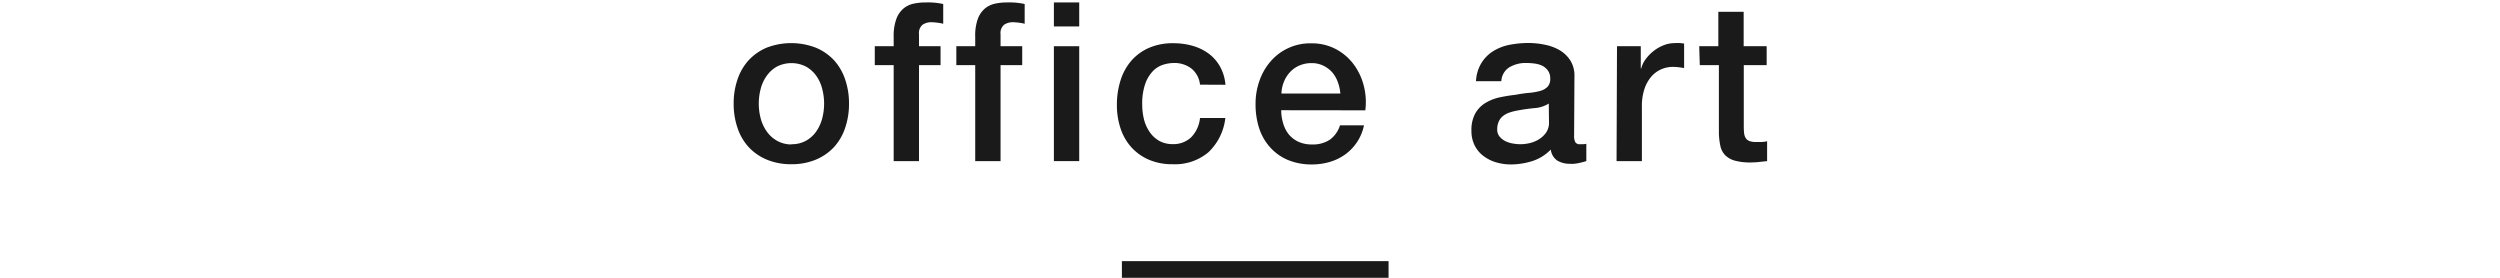
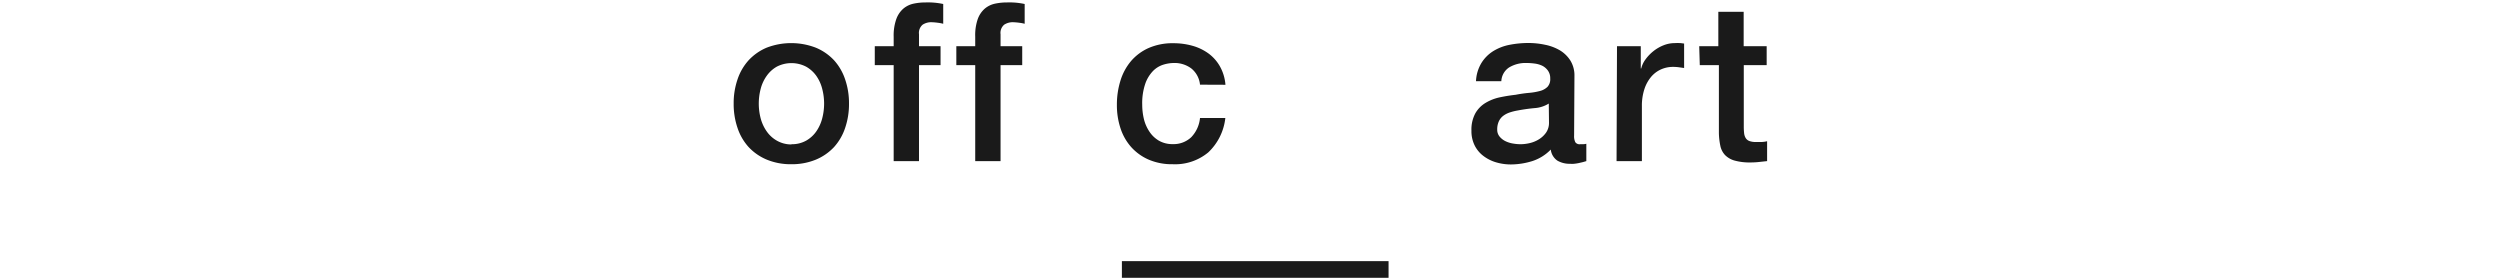
<svg xmlns="http://www.w3.org/2000/svg" viewBox="0 0 450 50" width="450" height="50">
  <defs>
    <style>.cls-1{fill:none;}.cls-2{fill:#1a1a1a;}</style>
  </defs>
  <title>アセット 2</title>
  <g id="レイヤー_2" data-name="レイヤー 2">
    <g id="content">
      <rect class="cls-1" width="450" height="50" />
      <path class="cls-2" d="M142.46,29.56a11.27,11.27,0,0,1-4.42-.82,9.42,9.42,0,0,1-3.28-2.26,9.65,9.65,0,0,1-2-3.44,13.24,13.24,0,0,1-.7-4.4,13.11,13.11,0,0,1,.7-4.36,9.65,9.65,0,0,1,2-3.44A9.42,9.42,0,0,1,138,8.58a12.32,12.32,0,0,1,8.84,0,9.44,9.44,0,0,1,3.28,2.26,9.68,9.68,0,0,1,2,3.44,13.12,13.12,0,0,1,.7,4.36,13.25,13.25,0,0,1-.7,4.4,9.68,9.68,0,0,1-2,3.44,9.44,9.44,0,0,1-3.28,2.26A11.28,11.28,0,0,1,142.46,29.56Zm0-3.6a5.23,5.23,0,0,0,2.64-.64,5.56,5.56,0,0,0,1.84-1.68A7.31,7.31,0,0,0,148,21.3a10.5,10.5,0,0,0,0-5.3,7.07,7.07,0,0,0-1.06-2.34A5.66,5.66,0,0,0,145.1,12a5.77,5.77,0,0,0-5.28,0A5.65,5.65,0,0,0,138,13.66,7.07,7.07,0,0,0,136.92,16a10.5,10.5,0,0,0,0,5.3A7.31,7.31,0,0,0,138,23.64a5.55,5.55,0,0,0,1.84,1.68A5.23,5.23,0,0,0,142.46,26Z" />
      <path class="cls-2" d="M157.46,8.32h3.4V6.6a8.82,8.82,0,0,1,.48-3.18,4.51,4.51,0,0,1,1.28-1.88,4.21,4.21,0,0,1,1.82-.88,10.14,10.14,0,0,1,2.14-.22,13.13,13.13,0,0,1,3.2.28V4.28a6.55,6.55,0,0,0-.94-.18A10.07,10.07,0,0,0,167.66,4a2.78,2.78,0,0,0-1.58.44,1.93,1.93,0,0,0-.66,1.72V8.32h3.88v3.4h-3.88V29h-4.56V11.72h-3.4Z" />
      <path class="cls-2" d="M172.14,8.32h3.4V6.6A8.82,8.82,0,0,1,176,3.42a4.51,4.51,0,0,1,1.28-1.88,4.21,4.21,0,0,1,1.82-.88,10.14,10.14,0,0,1,2.14-.22,13.13,13.13,0,0,1,3.2.28V4.28a6.55,6.55,0,0,0-.94-.18A10.07,10.07,0,0,0,182.34,4a2.78,2.78,0,0,0-1.58.44,1.93,1.93,0,0,0-.66,1.72V8.32H184v3.4H180.1V29h-4.56V11.72h-3.4Z" />
-       <path class="cls-2" d="M189.7.44h4.56V4.76H189.7Zm0,7.88h4.56V29H189.7Z" />
      <path class="cls-2" d="M216,15.24a4.28,4.28,0,0,0-1.54-2.9,5,5,0,0,0-3.18-1,6.55,6.55,0,0,0-1.88.3,4.46,4.46,0,0,0-1.84,1.12,6.28,6.28,0,0,0-1.4,2.28,10.86,10.86,0,0,0-.56,3.82,11.21,11.21,0,0,0,.3,2.56,7,7,0,0,0,1,2.28,5.19,5.19,0,0,0,1.7,1.62,4.83,4.83,0,0,0,2.52.62,4.59,4.59,0,0,0,3.3-1.24A5.76,5.76,0,0,0,216,21.24h4.56a10,10,0,0,1-3.06,6.18,9.34,9.34,0,0,1-6.42,2.14,10.58,10.58,0,0,1-4.3-.82,9.11,9.11,0,0,1-3.14-2.24,9.51,9.51,0,0,1-1.94-3.38,13.21,13.21,0,0,1-.66-4.24,14.49,14.49,0,0,1,.64-4.36A10,10,0,0,1,203.58,11a9,9,0,0,1,3.18-2.36,10.73,10.73,0,0,1,4.46-.86,12.5,12.5,0,0,1,3.42.46,9,9,0,0,1,2.88,1.38,7.36,7.36,0,0,1,2.06,2.32,8,8,0,0,1,1,3.32Z" />
-       <path class="cls-2" d="M230.62,19.84a8,8,0,0,0,.34,2.32,5.7,5.7,0,0,0,1,2,4.91,4.91,0,0,0,1.72,1.34,5.66,5.66,0,0,0,2.48.5,5.47,5.47,0,0,0,3.22-.86,5.08,5.08,0,0,0,1.82-2.58h4.32a8.58,8.58,0,0,1-3.36,5.22,9.13,9.13,0,0,1-2.78,1.36,11.2,11.2,0,0,1-3.22.46,11,11,0,0,1-4.32-.8,8.92,8.92,0,0,1-3.18-2.24,9.5,9.5,0,0,1-2-3.44,14,14,0,0,1-.66-4.4,12.45,12.45,0,0,1,.7-4.18,10.7,10.7,0,0,1,2-3.48,9.39,9.39,0,0,1,7.3-3.26,9.26,9.26,0,0,1,4.38,1,9.61,9.61,0,0,1,3.22,2.7,10.94,10.94,0,0,1,1.86,3.86,11.86,11.86,0,0,1,.3,4.5Zm10.64-3a7.35,7.35,0,0,0-.46-2.08,5.54,5.54,0,0,0-1-1.74,5.17,5.17,0,0,0-1.6-1.2,4.72,4.72,0,0,0-2.1-.46,5.48,5.48,0,0,0-2.18.42,5,5,0,0,0-1.68,1.16,5.74,5.74,0,0,0-1.12,1.74,6.06,6.06,0,0,0-.46,2.16Z" />
      <path class="cls-2" d="M283.34,24.4a2.41,2.41,0,0,0,.22,1.2.92.92,0,0,0,.86.36h.48a3,3,0,0,0,.64-.08V29l-.62.18-.78.18q-.4.08-.8.12t-.68,0a4.4,4.4,0,0,1-2.32-.56,2.79,2.79,0,0,1-1.2-2A8.06,8.06,0,0,1,275.8,29a13.14,13.14,0,0,1-3.82.6,9.35,9.35,0,0,1-2.68-.38A7,7,0,0,1,267,28.06a5.35,5.35,0,0,1-1.56-1.88,5.77,5.77,0,0,1-.58-2.66,6.13,6.13,0,0,1,.7-3.12,5.18,5.18,0,0,1,1.84-1.88,8.32,8.32,0,0,1,2.56-1q1.42-.3,2.86-.46a23.27,23.27,0,0,1,2.36-.34,11.14,11.14,0,0,0,2-.34,3,3,0,0,0,1.36-.74,2,2,0,0,0,.5-1.5,2.34,2.34,0,0,0-.42-1.44,2.81,2.81,0,0,0-1-.86,4.52,4.52,0,0,0-1.38-.4,11.1,11.1,0,0,0-1.44-.1,5.73,5.73,0,0,0-3.16.8,3.12,3.12,0,0,0-1.4,2.48h-4.56a6.87,6.87,0,0,1,1-3.32,6.63,6.63,0,0,1,2.14-2.12,8.76,8.76,0,0,1,2.94-1.12,17.53,17.53,0,0,1,3.36-.32,14.19,14.19,0,0,1,3,.32,8.53,8.53,0,0,1,2.66,1,5.75,5.75,0,0,1,1.9,1.86,5.1,5.1,0,0,1,.72,2.78Zm-4.56-5.76a5.53,5.53,0,0,1-2.56.82q-1.52.14-3,.42a9.92,9.92,0,0,0-1.4.34,4.21,4.21,0,0,0-1.2.6,2.64,2.64,0,0,0-.82,1,3.43,3.43,0,0,0-.3,1.5,1.91,1.91,0,0,0,.44,1.28,3.17,3.17,0,0,0,1.06.82,4.9,4.9,0,0,0,1.36.42,8.43,8.43,0,0,0,1.34.12,7.4,7.4,0,0,0,1.64-.2,5.43,5.43,0,0,0,1.66-.68,4.37,4.37,0,0,0,1.3-1.22,3.09,3.09,0,0,0,.52-1.82Z" />
      <path class="cls-2" d="M291.06,8.32h4.28v4h.08a4.63,4.63,0,0,1,.78-1.64,7.59,7.59,0,0,1,1.4-1.46,7.06,7.06,0,0,1,1.82-1.06,5.45,5.45,0,0,1,2-.4,10,10,0,0,1,1.1,0l.62.08v4.4l-1-.14a8.22,8.22,0,0,0-1-.06,5.24,5.24,0,0,0-2.18.46,5,5,0,0,0-1.78,1.36,6.65,6.65,0,0,0-1.2,2.22,9.59,9.59,0,0,0-.44,3V29h-4.56Z" />
      <path class="cls-2" d="M305.86,8.32h3.44V2.12h4.56v6.2H318v3.4h-4.12v11a11,11,0,0,0,.06,1.24,2.13,2.13,0,0,0,.28.88,1.33,1.33,0,0,0,.66.54,3.24,3.24,0,0,0,1.2.18l1,0a4.87,4.87,0,0,0,1-.14V29l-1.48.16a13.54,13.54,0,0,1-1.48.08,10.14,10.14,0,0,1-2.9-.34,3.87,3.87,0,0,1-1.72-1,3.44,3.44,0,0,1-.84-1.66,12.48,12.48,0,0,1-.26-2.28V11.72h-3.44Z" />
      <rect class="cls-2" x="201.94" y="47" width="48" height="3" />
    </g>
  </g>
</svg>